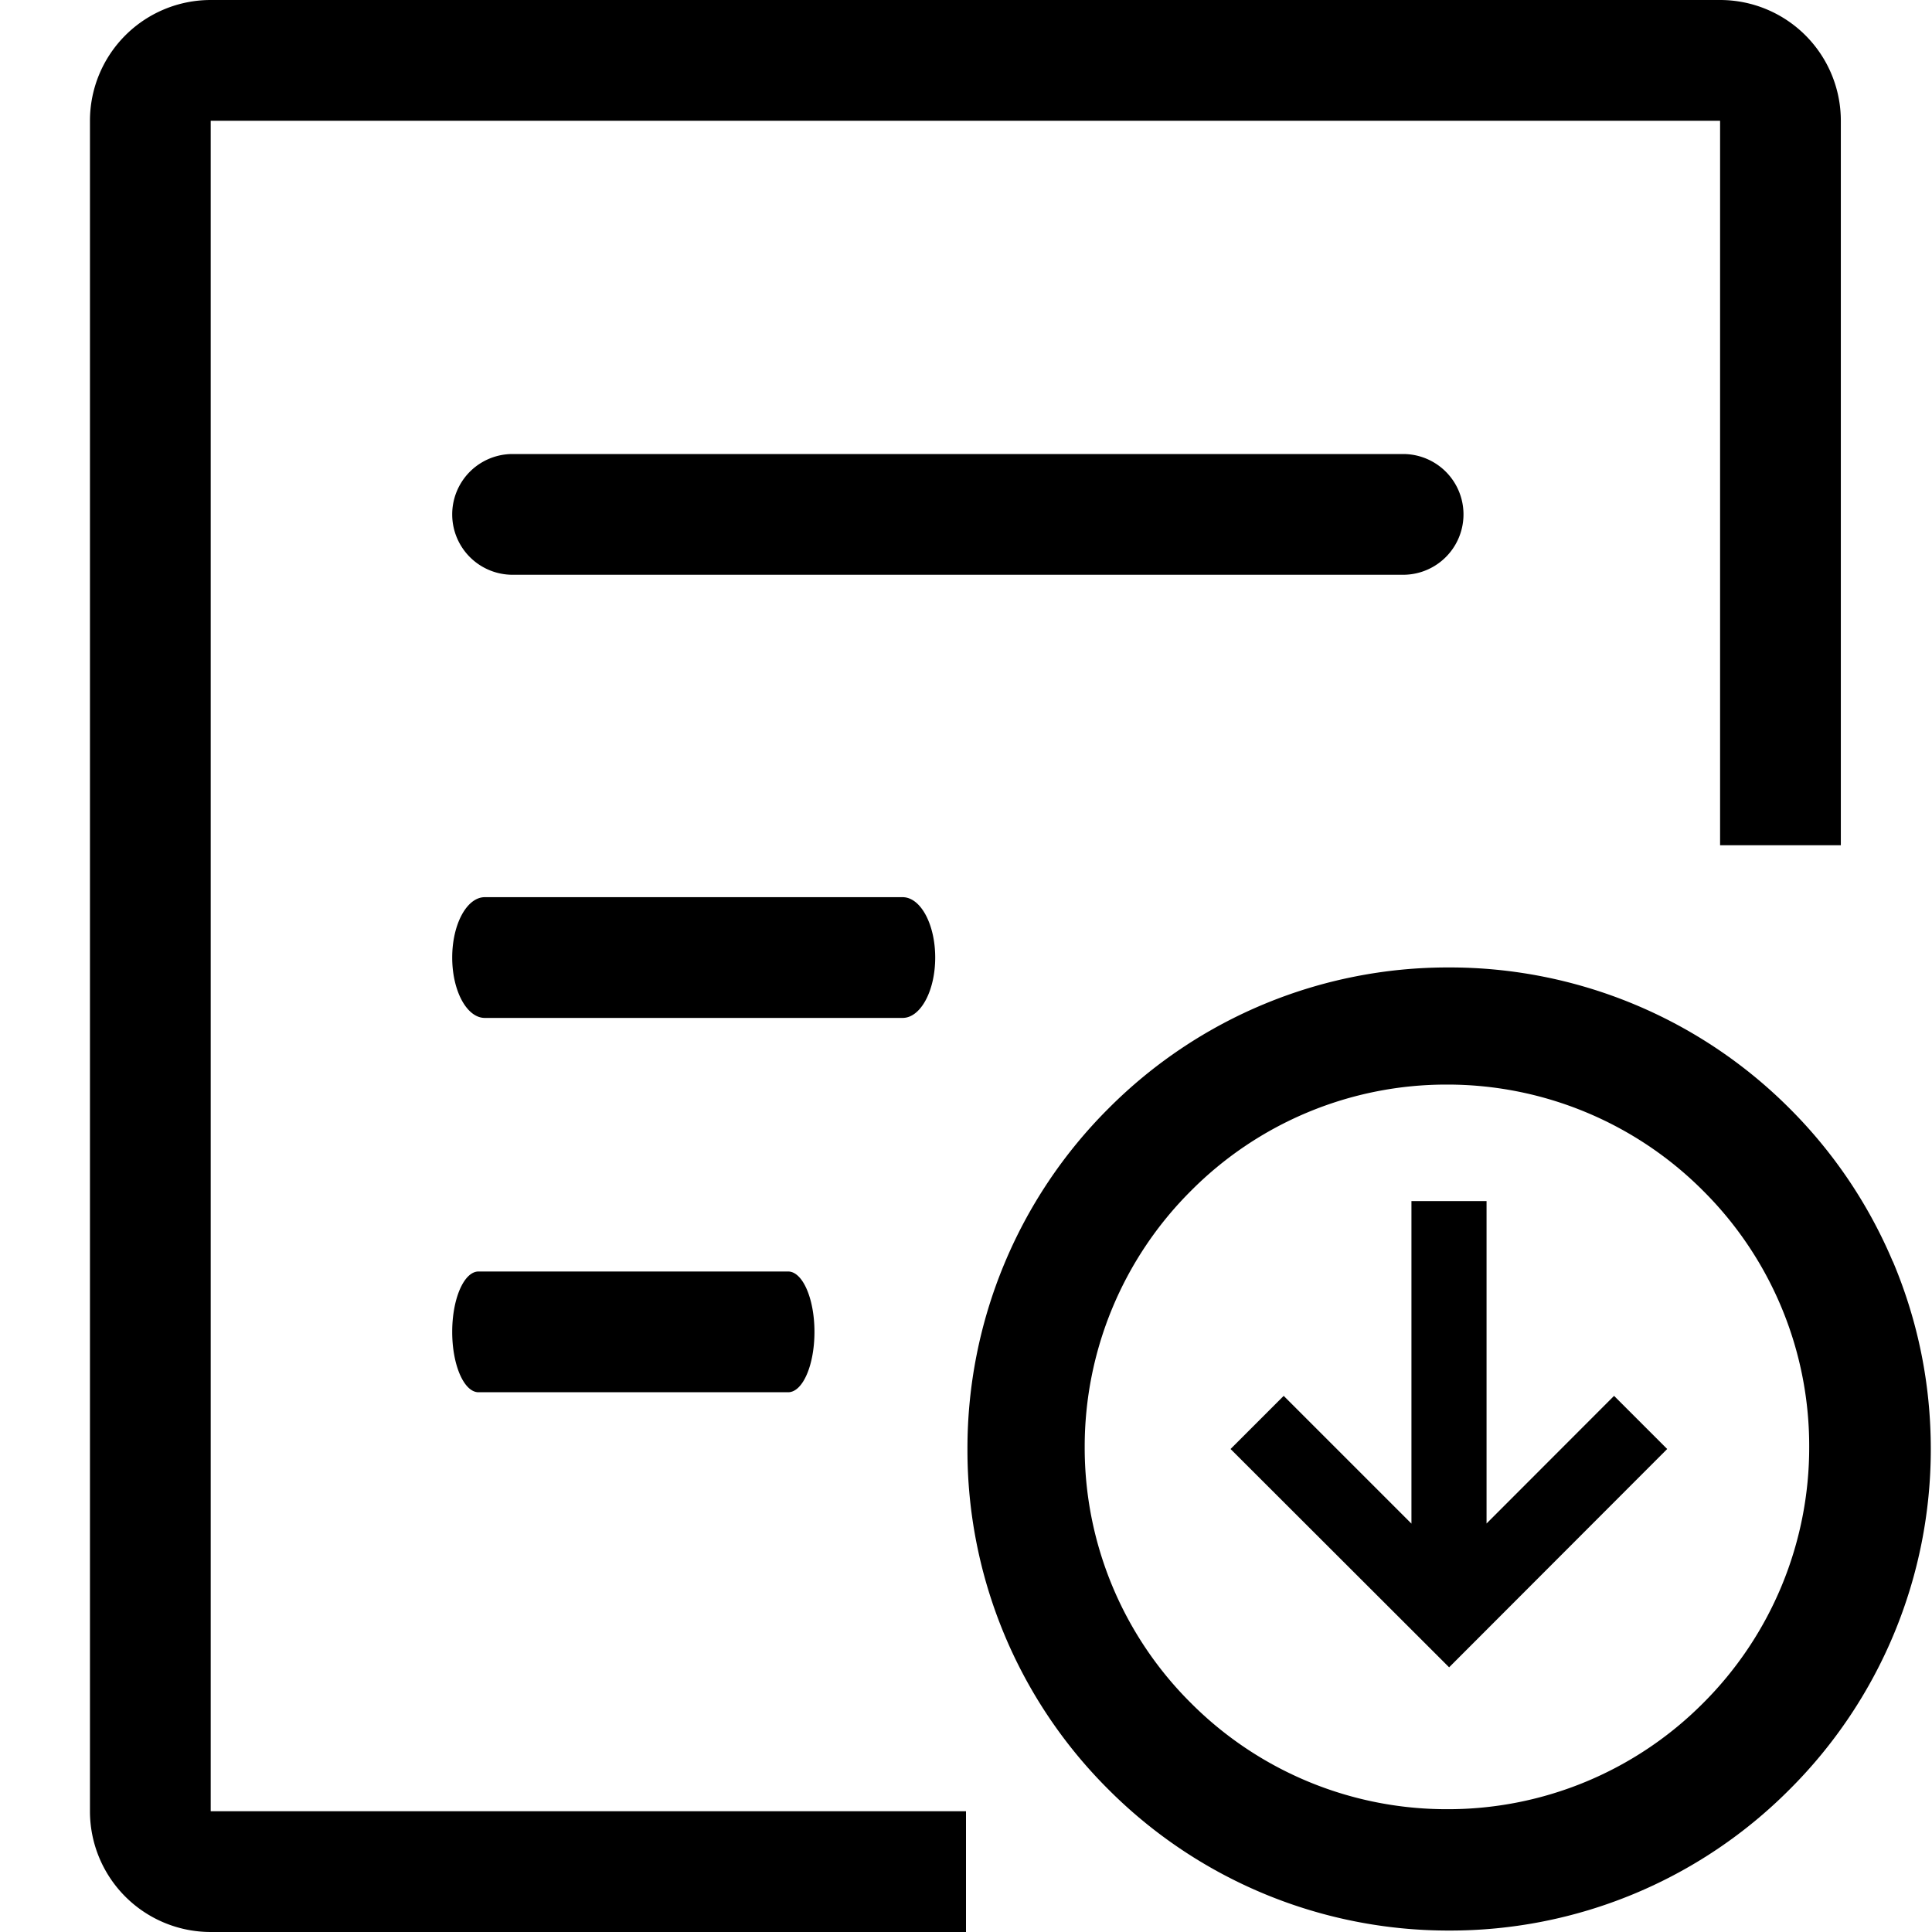
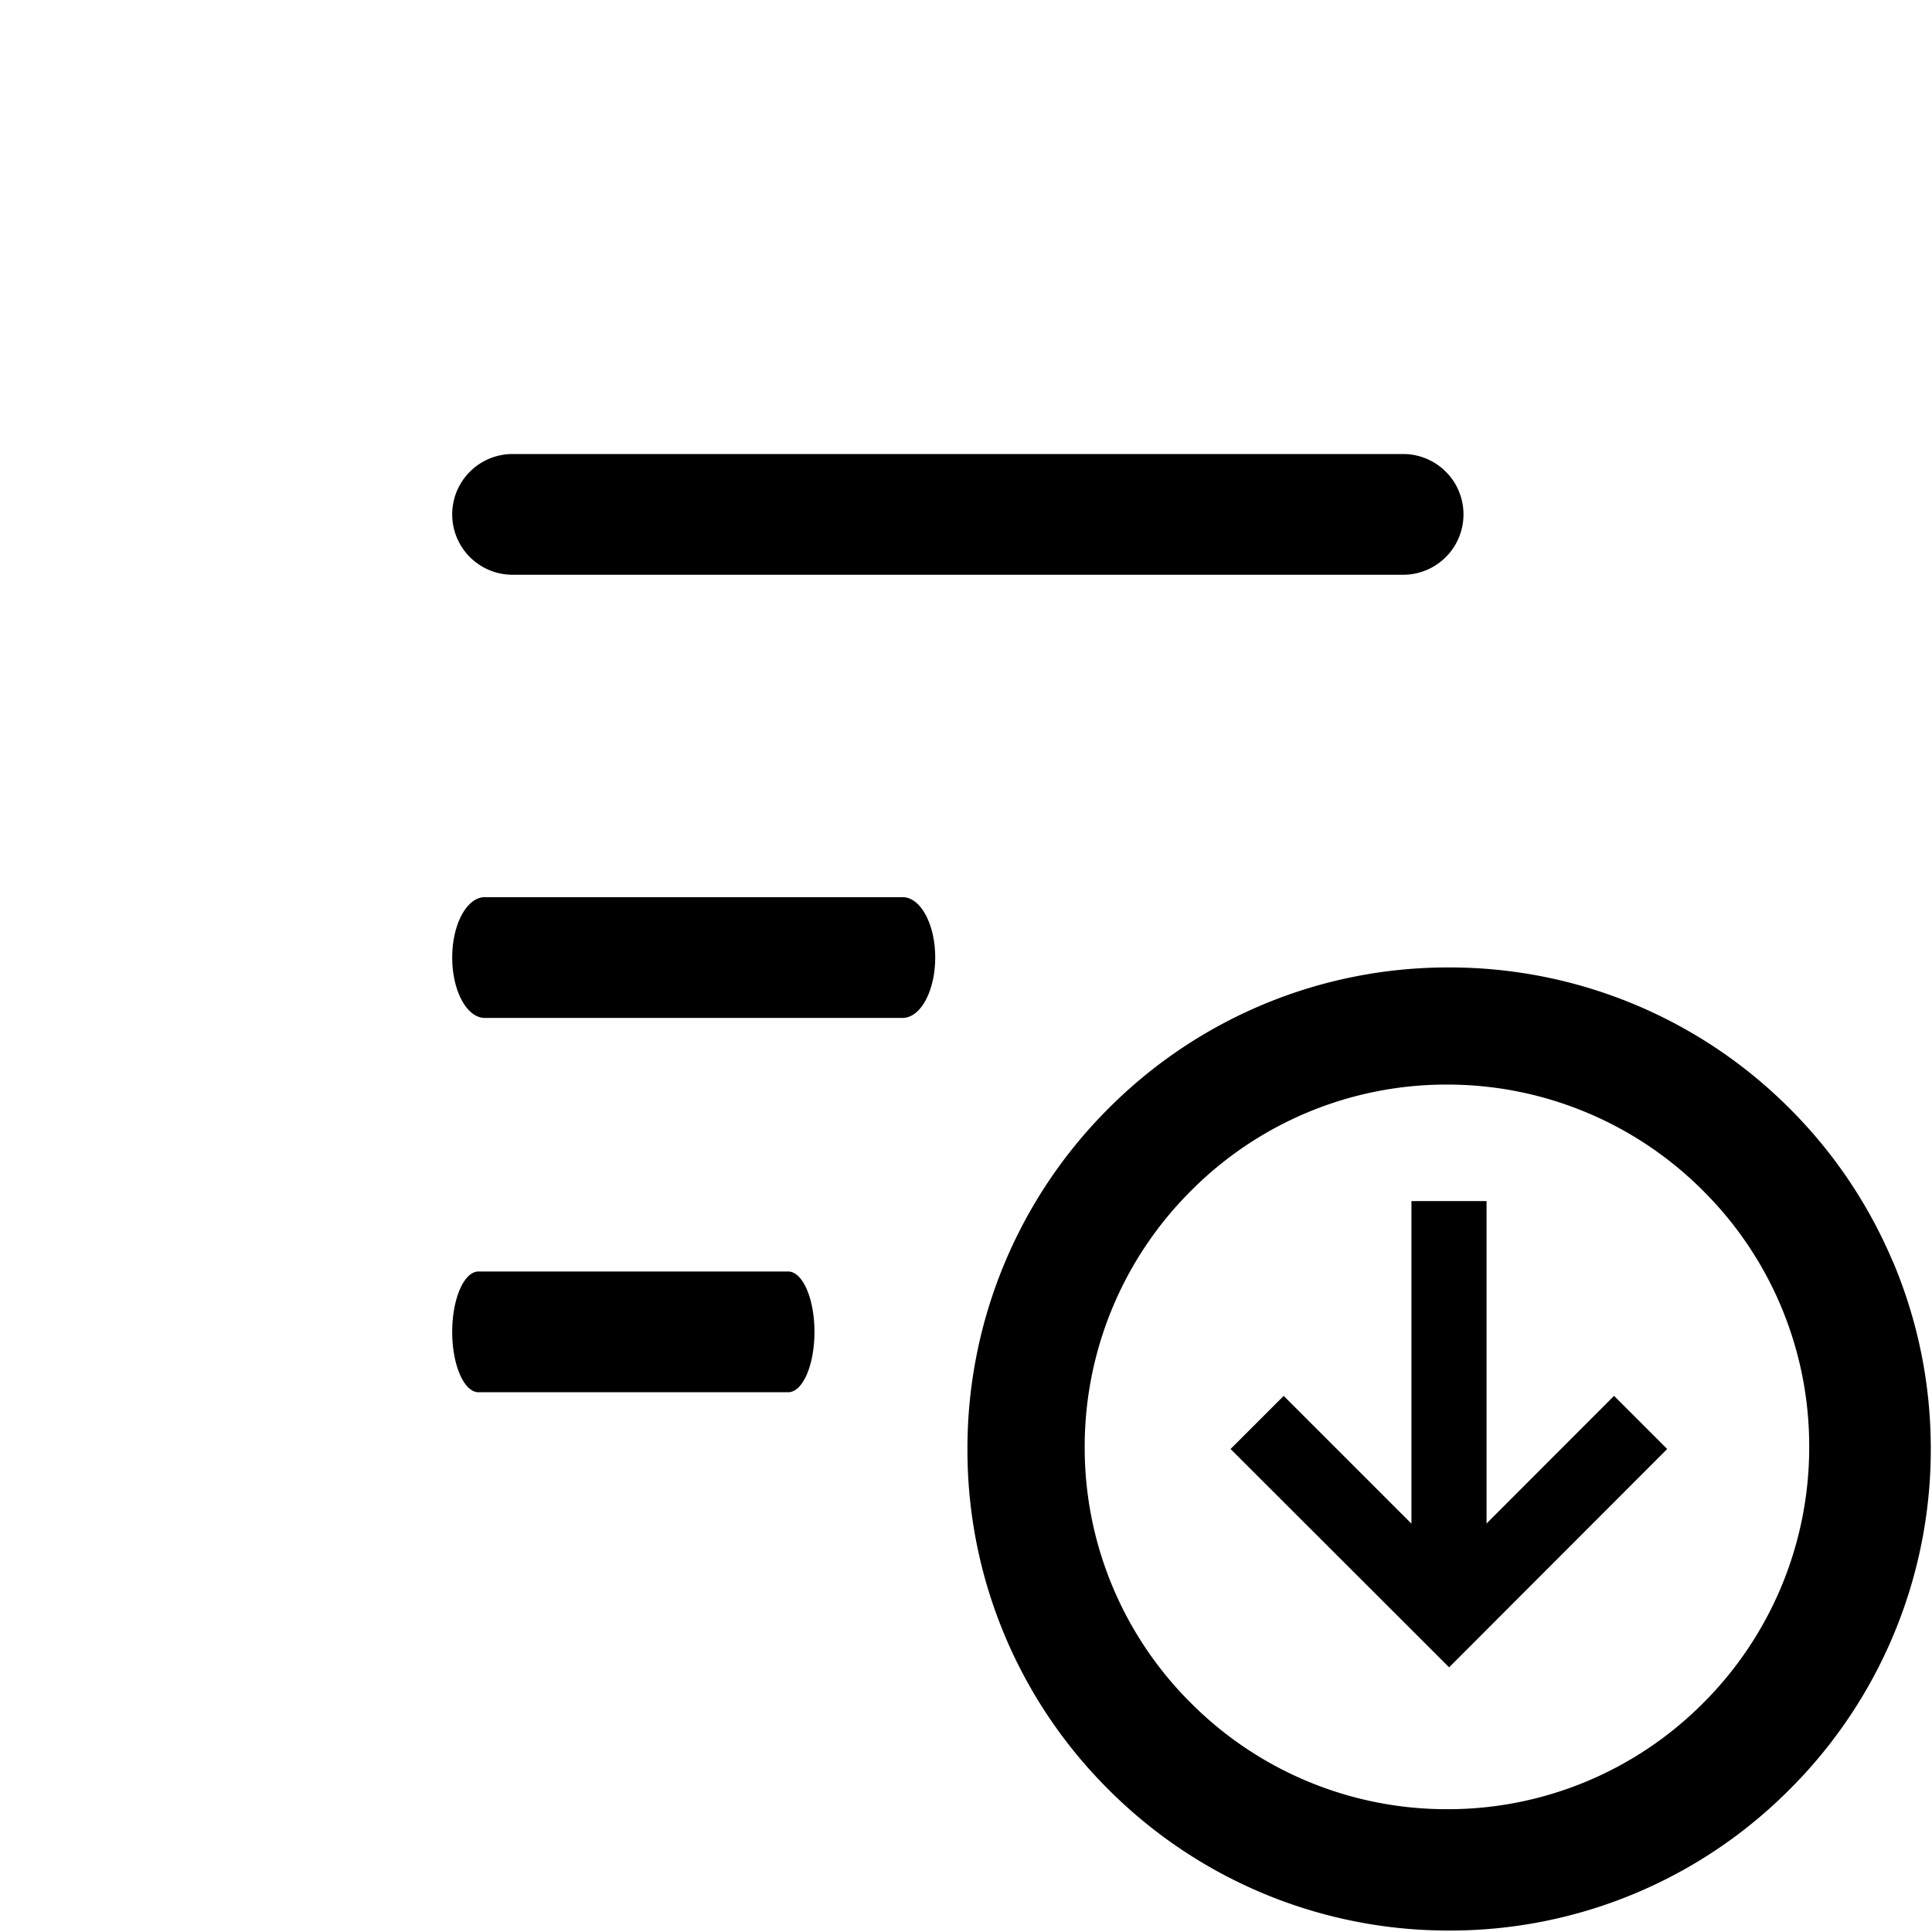
<svg xmlns="http://www.w3.org/2000/svg" fill="none" width="16" height="16" viewBox="0 0 16 16">
  <g style="mix-blend-mode:passthrough">
-     <path d="M14.245 0h-12.5a1 1 0 0 0-1 1v14a1 1 0 0 0 1 1H8v-1H1.745V1h12.5v6h1V1a1 1 0 0 0-1-1z" fill-rule="evenodd" fill="currentColor" />
    <path d="M4.245 4.76h7.375a.5.5 0 0 0 0-1H4.245a.5.5 0 0 0 0 1zm-.23 3.67h3.46c.149 0 .27-.224.27-.5s-.121-.5-.27-.5h-3.46c-.149 0-.27.224-.27.5s.121.5.27.5zm2.512 3.1H3.963c-.12 0-.218-.224-.218-.5s.098-.5.218-.5h2.564c.12 0 .218.224.218.5s-.097.5-.218.5zM15.675 10.447a3.975 3.975 0 0 0-.854-1.267A3.975 3.975 0 0 0 12 8.012 3.964 3.964 0 0 0 9.18 9.18 3.975 3.975 0 0 0 8.012 12a3.964 3.964 0 0 0 1.168 2.82A3.975 3.975 0 0 0 12 15.988a3.964 3.964 0 0 0 2.82-1.168A3.975 3.975 0 0 0 15.99 12c0-.538-.106-1.06-.314-1.553zm-3.692 4.536a2.981 2.981 0 0 0 2.122-.879 2.99 2.99 0 0 0 .878-2.121 2.981 2.981 0 0 0-.878-2.121 2.99 2.99 0 0 0-2.122-.88 2.981 2.981 0 0 0-2.12.88 2.99 2.99 0 0 0-.88 2.121 2.98 2.98 0 0 0 .88 2.121 2.99 2.99 0 0 0 2.12.879zm.328-2.365V9.947h-.622v2.671l-1.058-1.058-.44.44 1.81 1.808L13.807 12l-.44-.44-1.057 1.058z" fill-rule="evenodd" fill="currentColor" />
  </g>
</svg>